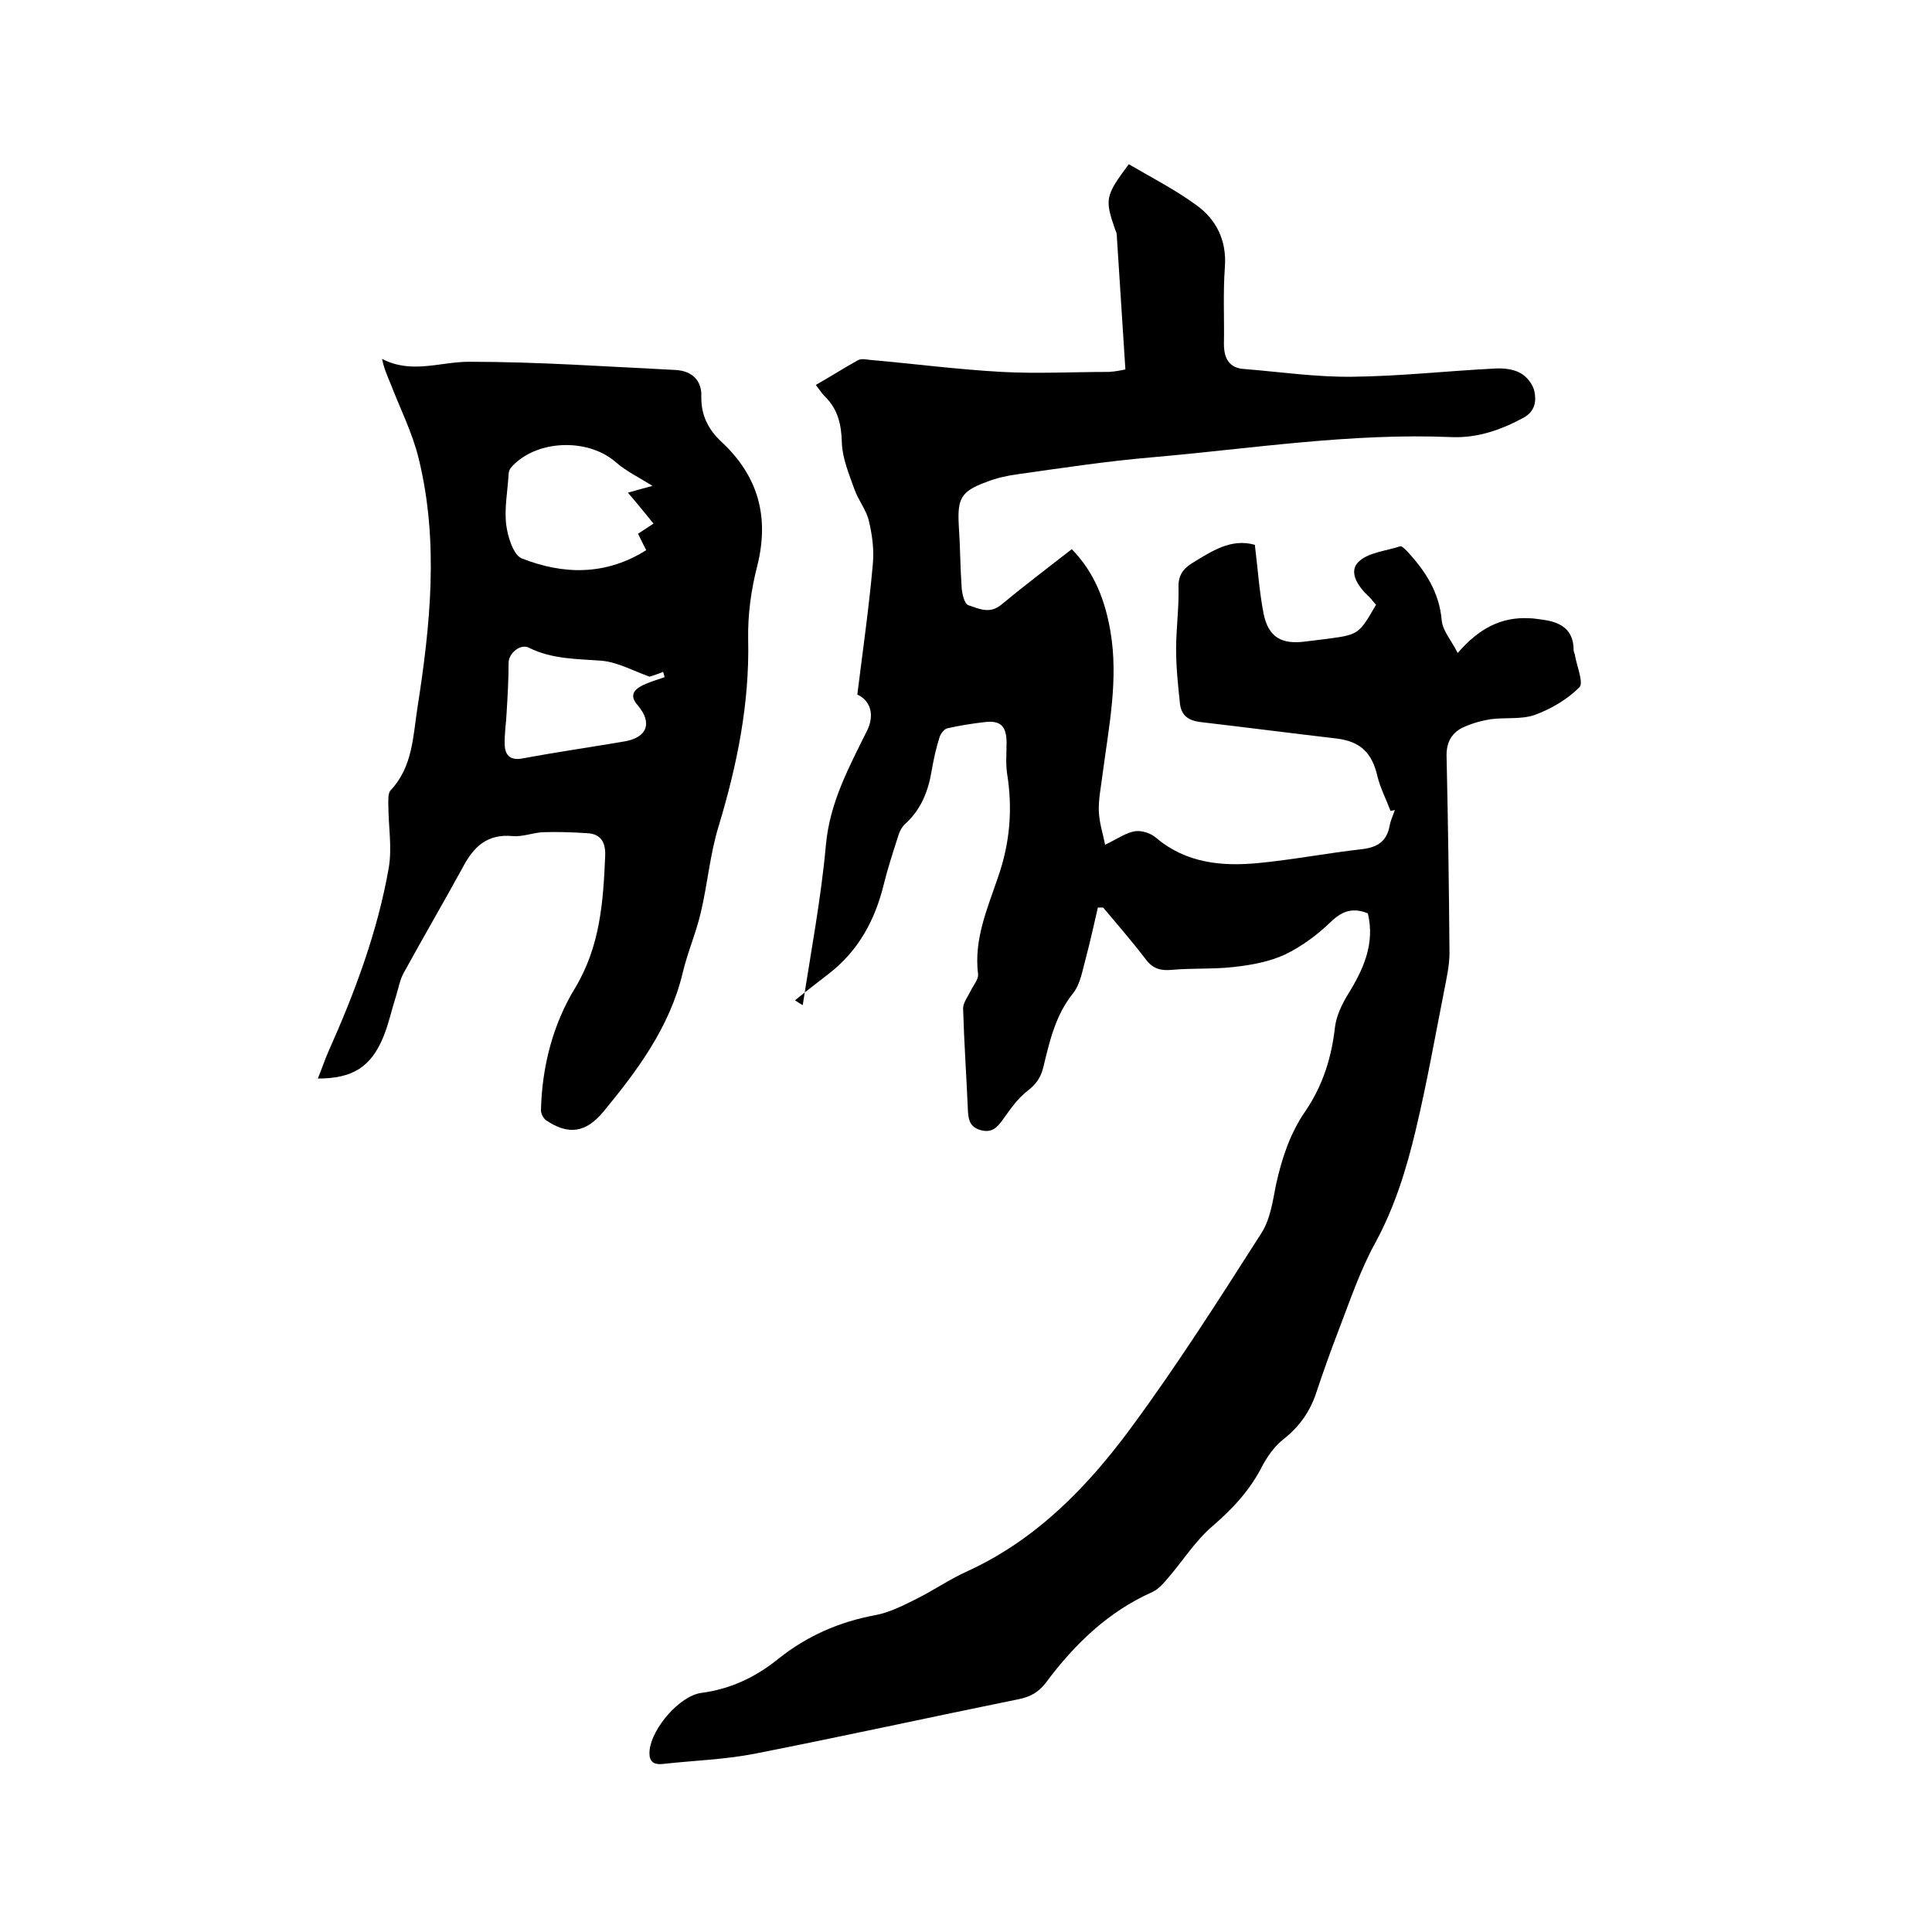
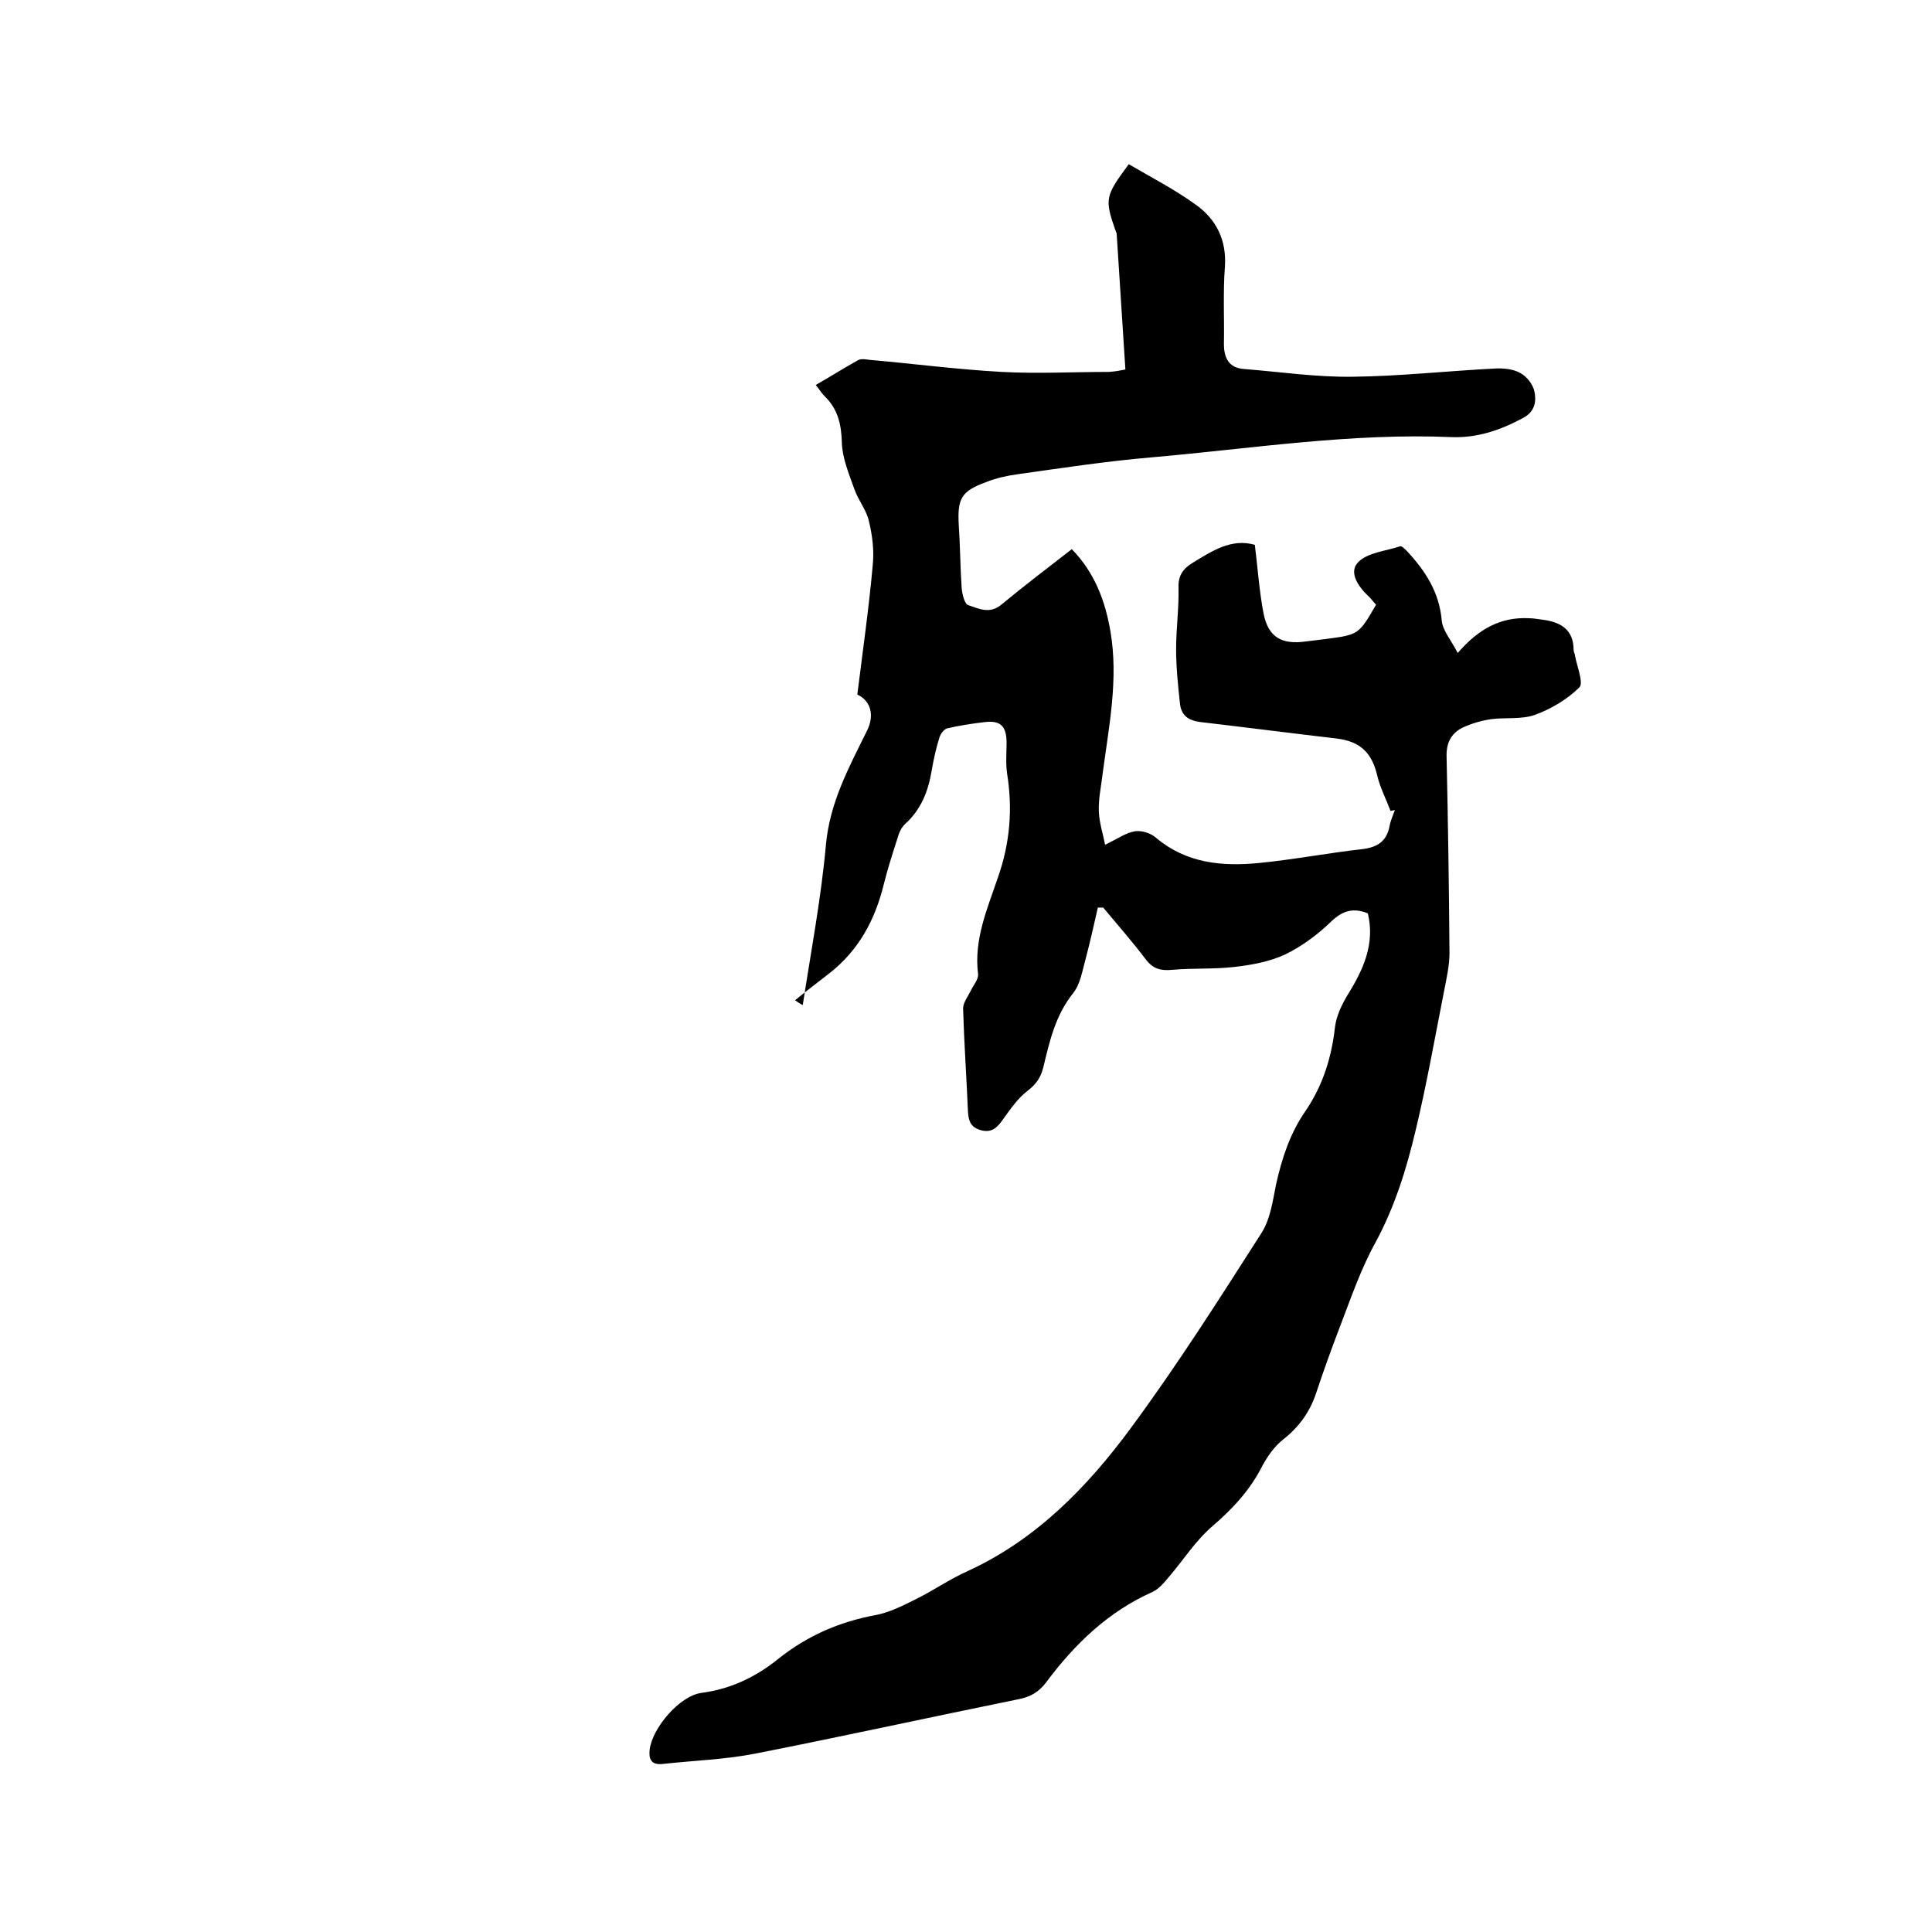
<svg xmlns="http://www.w3.org/2000/svg" enable-background="new 0 0 400 400" viewBox="0 0 400 400">
  <path d="m233 76.5c-.6-9.5-1.2-18.8-1.8-28 0-.3-.2-.6-.3-.9-2.2-6.4-2.1-7 2.8-13.6 4.6 2.7 9.5 5.2 13.9 8.4 4.2 3 6.4 7.3 6 12.9-.4 5.3-.1 10.6-.2 15.9 0 2.9 1 5 4.2 5.2 7.5.6 14.9 1.7 22.4 1.6 9.8-.1 19.6-1.2 29.5-1.7 1.7-.1 3.8.1 5.2.9 1.4.7 2.7 2.4 3 3.9.4 2 .1 4.1-2.3 5.4-4.6 2.5-9.5 4.2-14.8 4-20.9-.9-41.6 2.4-62.3 4.2-9.3.8-18.5 2.2-27.7 3.5-2.2.3-4.4.8-6.4 1.6-5.2 1.9-6 3.4-5.7 8.9.3 4.3.3 8.7.6 13 .1 1.3.6 3.4 1.4 3.6 2.1.7 4.4 1.9 6.8-.1 4.7-3.9 9.6-7.6 14.6-11.5 4.7 4.8 6.9 10.6 8 17 1.7 9.9-.3 19.6-1.6 29.4-.3 2.6-.9 5.3-.8 7.9.1 2.4.9 4.8 1.3 6.9 2.5-1.2 4.3-2.5 6.2-2.8 1.4-.2 3.3.4 4.4 1.4 6.2 5.2 13.5 5.9 21 5.2 7.3-.7 14.5-2.1 21.7-2.9 3.1-.4 5-1.6 5.6-4.8.2-1.1.7-2.2 1.1-3.3-.3.1-.6.1-.9.2-.9-2.4-2.1-4.7-2.7-7.1-1.1-4.9-3.5-7.3-8.5-7.9-9.4-1.1-18.7-2.3-28.1-3.4-2.5-.3-4-1.3-4.3-3.8-.4-3.8-.8-7.5-.8-11.3 0-4.2.6-8.5.5-12.7-.1-2.5.9-3.9 2.8-5.1 4.1-2.5 8.1-5.2 13-3.8.6 4.8.9 9.5 1.8 14.2 1 5 3.8 6.5 8.8 5.8 1.4-.2 2.7-.3 4.1-.5 6.8-.9 6.8-.9 10.4-7.1-.5-.5-.9-1.1-1.4-1.6-2.2-2-4.3-5-2.4-7.1s5.8-2.4 8.8-3.4c.3-.1 1 .6 1.4 1 3.8 4.1 6.7 8.5 7.2 14.4.2 2.1 2 4.1 3.3 6.7 4.4-5.1 9-7.5 14.8-7.2.9 0 1.9.2 2.8.3 3.7.5 6.4 2 6.4 6.3 0 .4.3.8.3 1.2.4 2.2 1.8 5.6.9 6.5-2.5 2.5-5.9 4.5-9.2 5.7-2.8 1-6.1.5-9.1.9-2 .3-4.1.9-6 1.8-2.3 1.2-3.3 3.2-3.2 6 .3 13.5.5 27.1.6 40.6 0 2.6-.6 5.2-1.1 7.8-1.9 9.6-3.6 19.3-5.9 28.9-1.9 8-4.3 15.8-8.3 23.2-3.1 5.6-5.2 11.8-7.5 17.8-1.7 4.4-3.3 8.9-4.8 13.4-1.3 3.9-3.5 7-6.8 9.6-1.8 1.4-3.2 3.4-4.3 5.4-2.5 5-6.1 8.9-10.4 12.6-3.5 3-6 7-9 10.5-1 1.2-2.1 2.5-3.4 3.1-9.2 4.1-16.1 10.8-22 18.7-1.5 2-3.2 3-5.7 3.5-18.2 3.7-36.4 7.7-54.7 11.3-6.2 1.2-12.6 1.4-18.9 2.1-2.5.3-3-1-2.8-2.9.5-4.5 6.2-11.2 10.7-11.8 6.1-.8 11.3-3.3 16-7.1 5.9-4.7 12.5-7.6 20-9 2.8-.5 5.6-1.9 8.2-3.2 3.7-1.8 7.1-4.2 10.9-5.9 14.2-6.5 24.8-17.4 33.8-29.6 9.6-13 18.3-26.7 27-40.3 1.9-2.9 2.4-6.7 3.1-10.2 1.2-5.4 2.9-10.6 6.1-15.2 3.6-5.3 5.4-11.1 6.1-17.4.3-2.3 1.4-4.6 2.6-6.6 3.3-5.3 5.7-10.6 4.2-16.9-3-1.2-5.2-.6-7.6 1.7-2.8 2.7-6 5.1-9.5 6.8-3.2 1.5-7 2.2-10.6 2.6-4.3.5-8.6.2-12.9.6-2.3.2-3.9-.2-5.4-2.2-2.8-3.7-5.8-7.1-8.8-10.7-.4 0-.7 0-1.1 0-.8 3.5-1.6 7.1-2.5 10.5-.7 2.5-1.1 5.3-2.6 7.2-3.7 4.6-4.9 10-6.2 15.4-.5 2-1.4 3.4-3.2 4.8-2 1.5-3.6 3.8-5.1 5.9-1.2 1.7-2.3 2.9-4.6 2.3-2.2-.6-2.6-2-2.7-4-.3-7.1-.8-14.2-1-21.2 0-1.2 1-2.5 1.6-3.7.5-1.1 1.6-2.3 1.5-3.4-.9-7.2 1.9-13.5 4.1-20 2.5-7.1 3.1-14.2 1.9-21.6-.3-2.1-.1-4.2-.1-6.3 0-3.4-1.2-4.7-4.5-4.3-2.6.3-5.2.7-7.8 1.3-.7.2-1.4 1.2-1.6 1.9-.7 2.2-1.2 4.5-1.6 6.8-.7 4.3-2.2 8.1-5.5 11.1-.8.7-1.3 1.9-1.6 3-1 3.1-2 6.2-2.8 9.4-1.8 7.4-5.2 13.8-11.4 18.6-2.3 1.8-4.7 3.6-7 5.5.5.3 1 .7 1.6 1 1.7-11.1 3.8-22.1 4.8-33.2.8-8.8 4.8-16.1 8.5-23.6 1.6-3.2.8-6.2-2-7.5 1.1-8.9 2.4-17.9 3.2-26.9.3-3-.1-6.1-.8-9-.5-2.3-2.2-4.3-3-6.6-1.1-3.1-2.5-6.4-2.6-9.6-.1-3.8-.8-7-3.6-9.7-.6-.6-1-1.3-1.8-2.3 3-1.7 5.8-3.5 8.7-5.1.7-.4 1.6-.2 2.4-.1 9.1.8 18.3 2 27.4 2.5 7.4.4 14.8 0 22.2 0 1.5-.1 2.3-.3 3.4-.5z" />
-   <path d="m65.8 223.3c.8-1.9 1.4-3.8 2.2-5.6 5.5-12.3 10.2-24.9 12.5-38.1.7-4.2-.1-8.6-.1-13 0-1-.1-2.4.5-3 4.5-4.8 4.6-11 5.5-16.9 2.7-17.2 4.5-34.5.3-51.7-1.3-5.4-3.9-10.5-5.9-15.7-.6-1.5-1.3-3-1.7-5 6.1 3.2 12 .6 18 .6 14.3 0 28.5 1 42.8 1.7 3.4.2 5.4 2.2 5.3 5.4-.1 4 1.5 7 4.2 9.5 7.6 7.1 9.9 15.5 7.4 25.6-1.3 5-2 10.2-1.9 15.3.3 13.3-2.3 26-6.1 38.6-1.8 5.8-2.3 12-3.7 17.9-1 4.3-2.8 8.4-3.8 12.7-2.7 11.1-9.3 20-16.4 28.6-3.6 4.3-7.2 4.9-11.9 1.7-.5-.4-1-1.3-1-2 .2-9.1 2.5-17.9 7.1-25.4 5.2-8.7 5.8-17.9 6.2-27.4.1-2.8-1-4.5-3.8-4.6-3-.2-6.1-.3-9.1-.2-2.1.1-4.2 1-6.3.8-5.3-.5-8.1 2.3-10.3 6.5-4 7.3-8.2 14.5-12.2 21.8-.8 1.4-1.1 3.2-1.6 4.8-.9 2.8-1.5 5.7-2.6 8.4-2.6 6.4-6.5 8.7-13.6 8.7zm69.3-122.7c-2.7-1.7-5.4-3-7.6-4.9-5.8-5.1-16.6-4.7-21.7 1.1-.3.4-.5.9-.5 1.4-.2 3.5-.9 7-.5 10.4.3 2.5 1.5 6.3 3.2 7 8.6 3.4 17.4 3.6 25.8-1.7-.6-1.1-1.1-2.2-1.7-3.4 1.1-.7 2-1.3 3.2-2.1-1.8-2.2-3.4-4.2-5.3-6.4 2.1-.6 3.6-1 5.1-1.4zm-.6 39.5c-3.4-1.2-6.6-3-9.9-3.3-5.2-.4-10.3-.3-15.1-2.7-1.8-.9-4.2 1.2-4.2 3.1 0 3.4-.2 6.8-.4 10.2-.1 2.3-.5 4.6-.4 6.9s1.4 3.2 3.8 2.7c7-1.3 14-2.3 21-3.5 4.7-.8 5.8-3.8 2.8-7.4-1.8-2-1-3.2.9-4.2 1.5-.7 3.1-1.2 4.6-1.7-.1-.4-.2-.7-.3-1.1-1.2.5-2.2.8-2.8 1z" />
</svg>